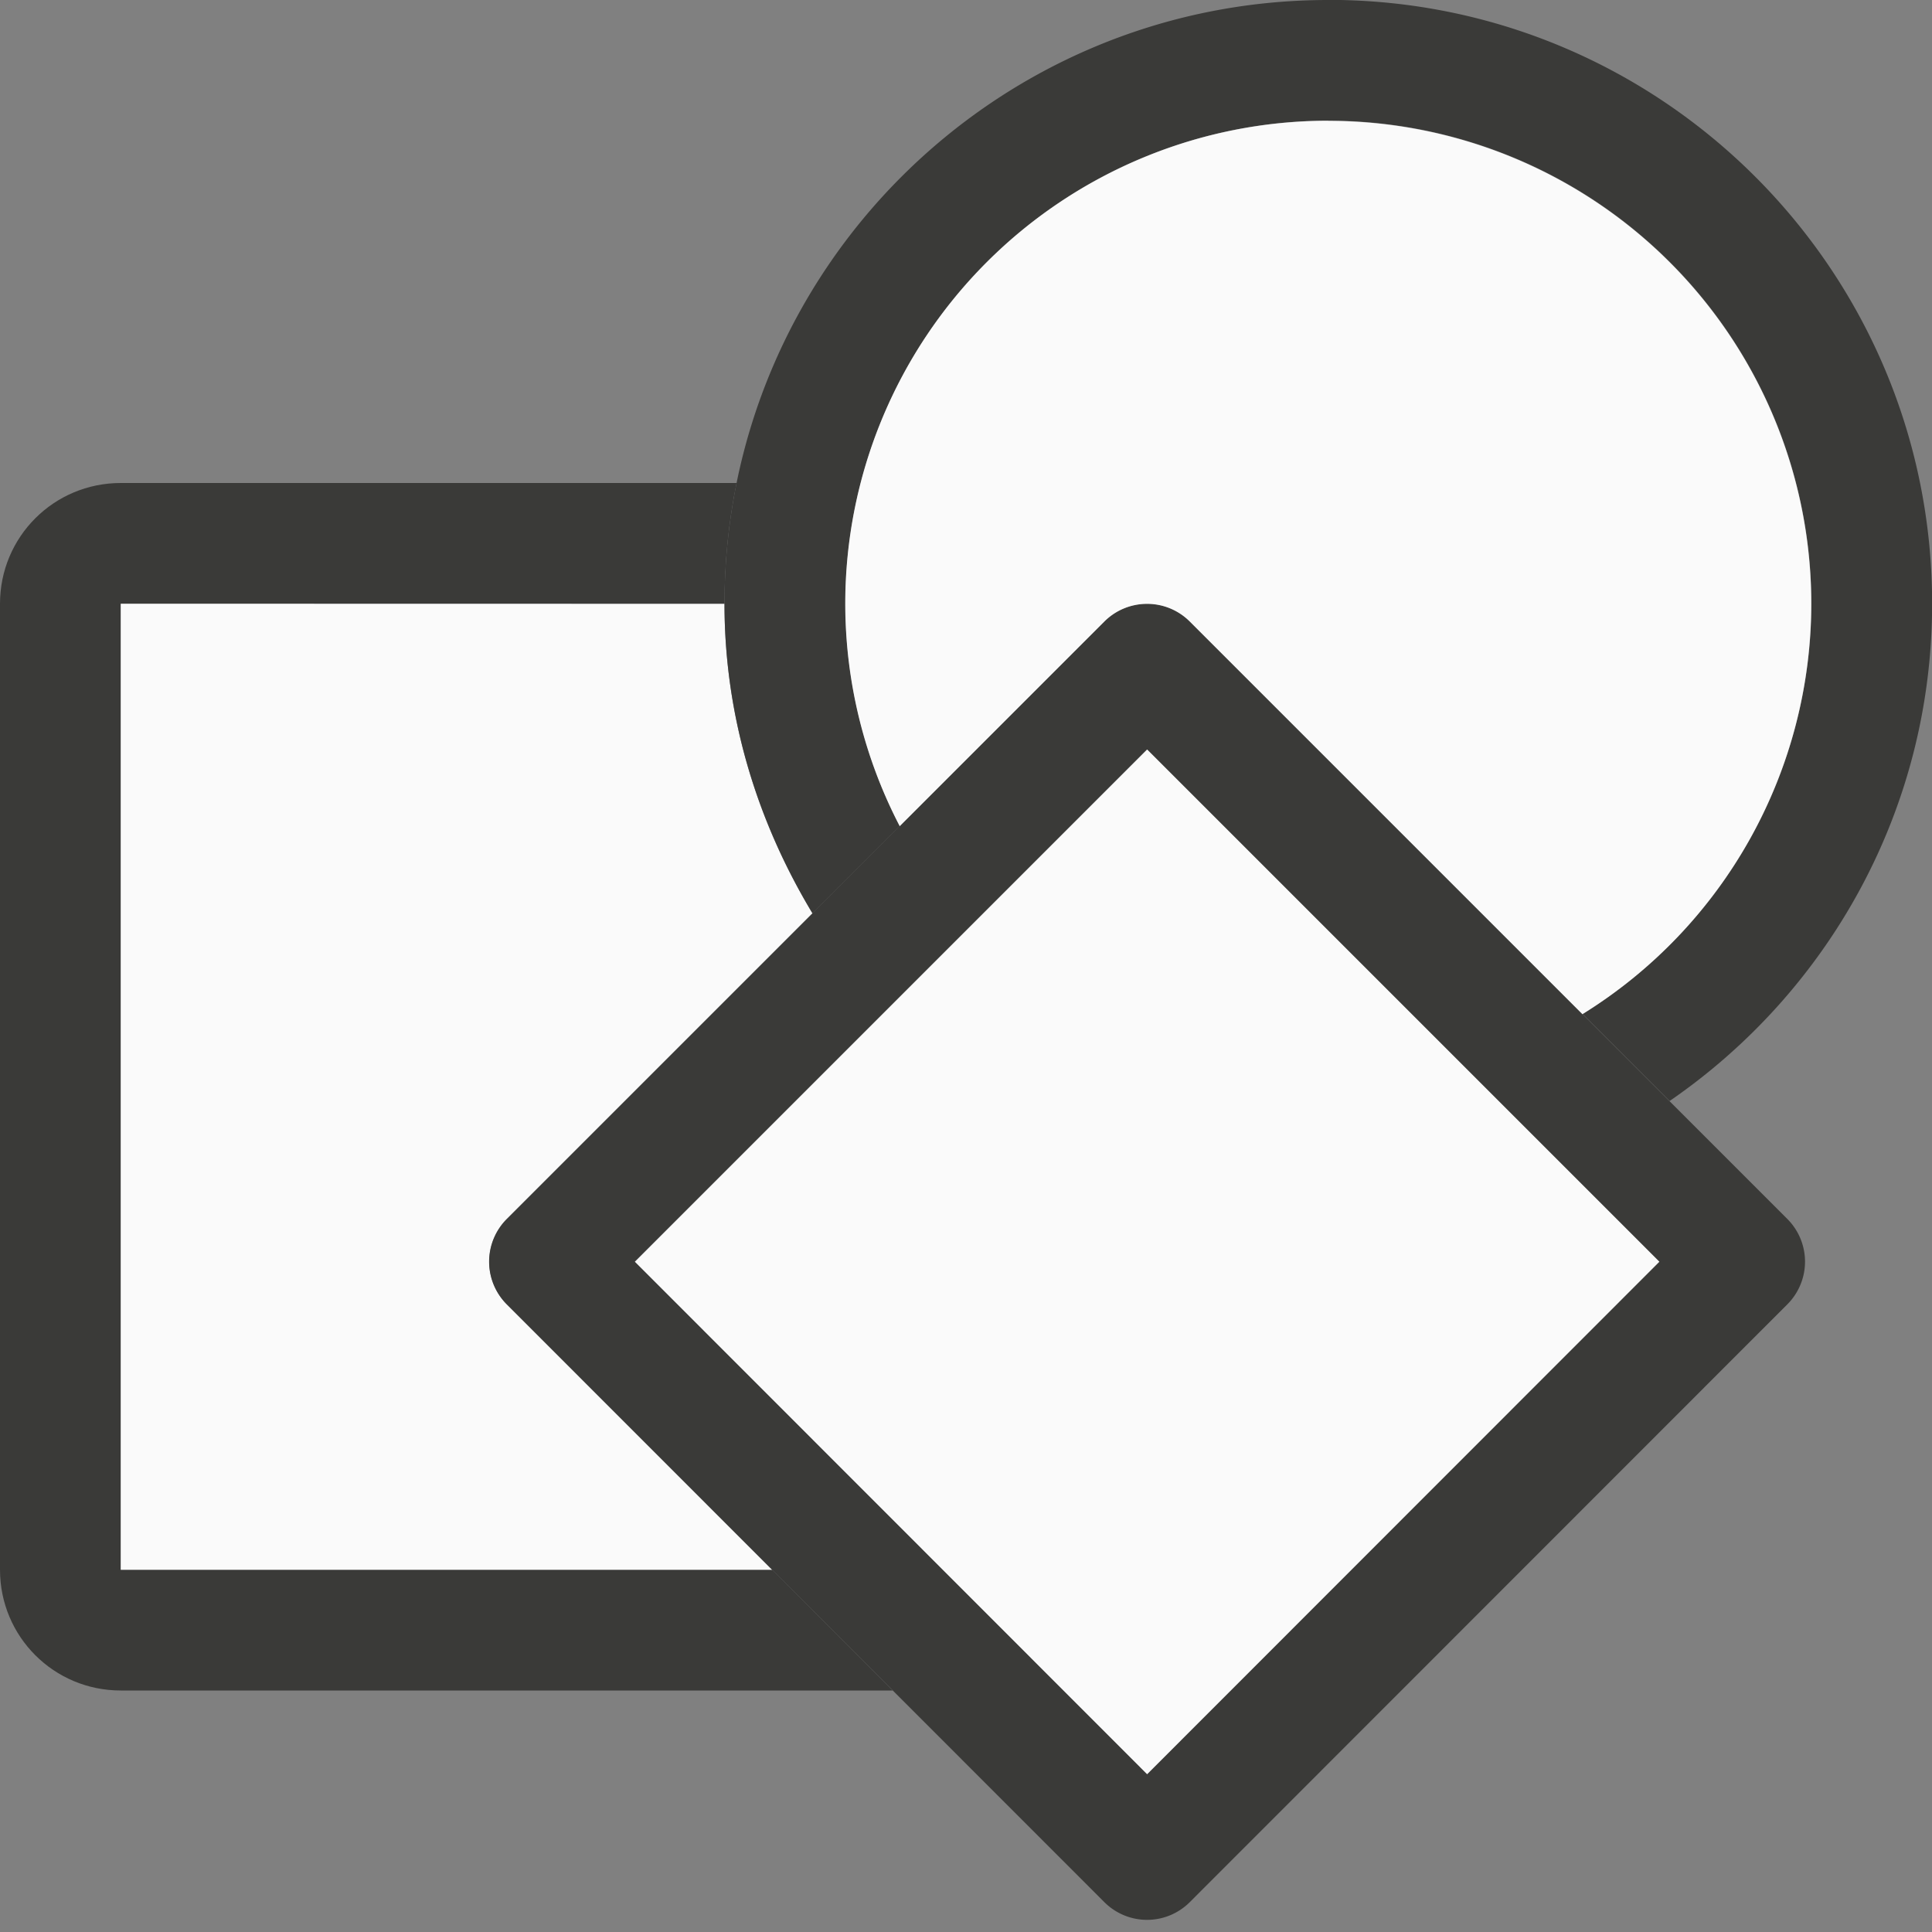
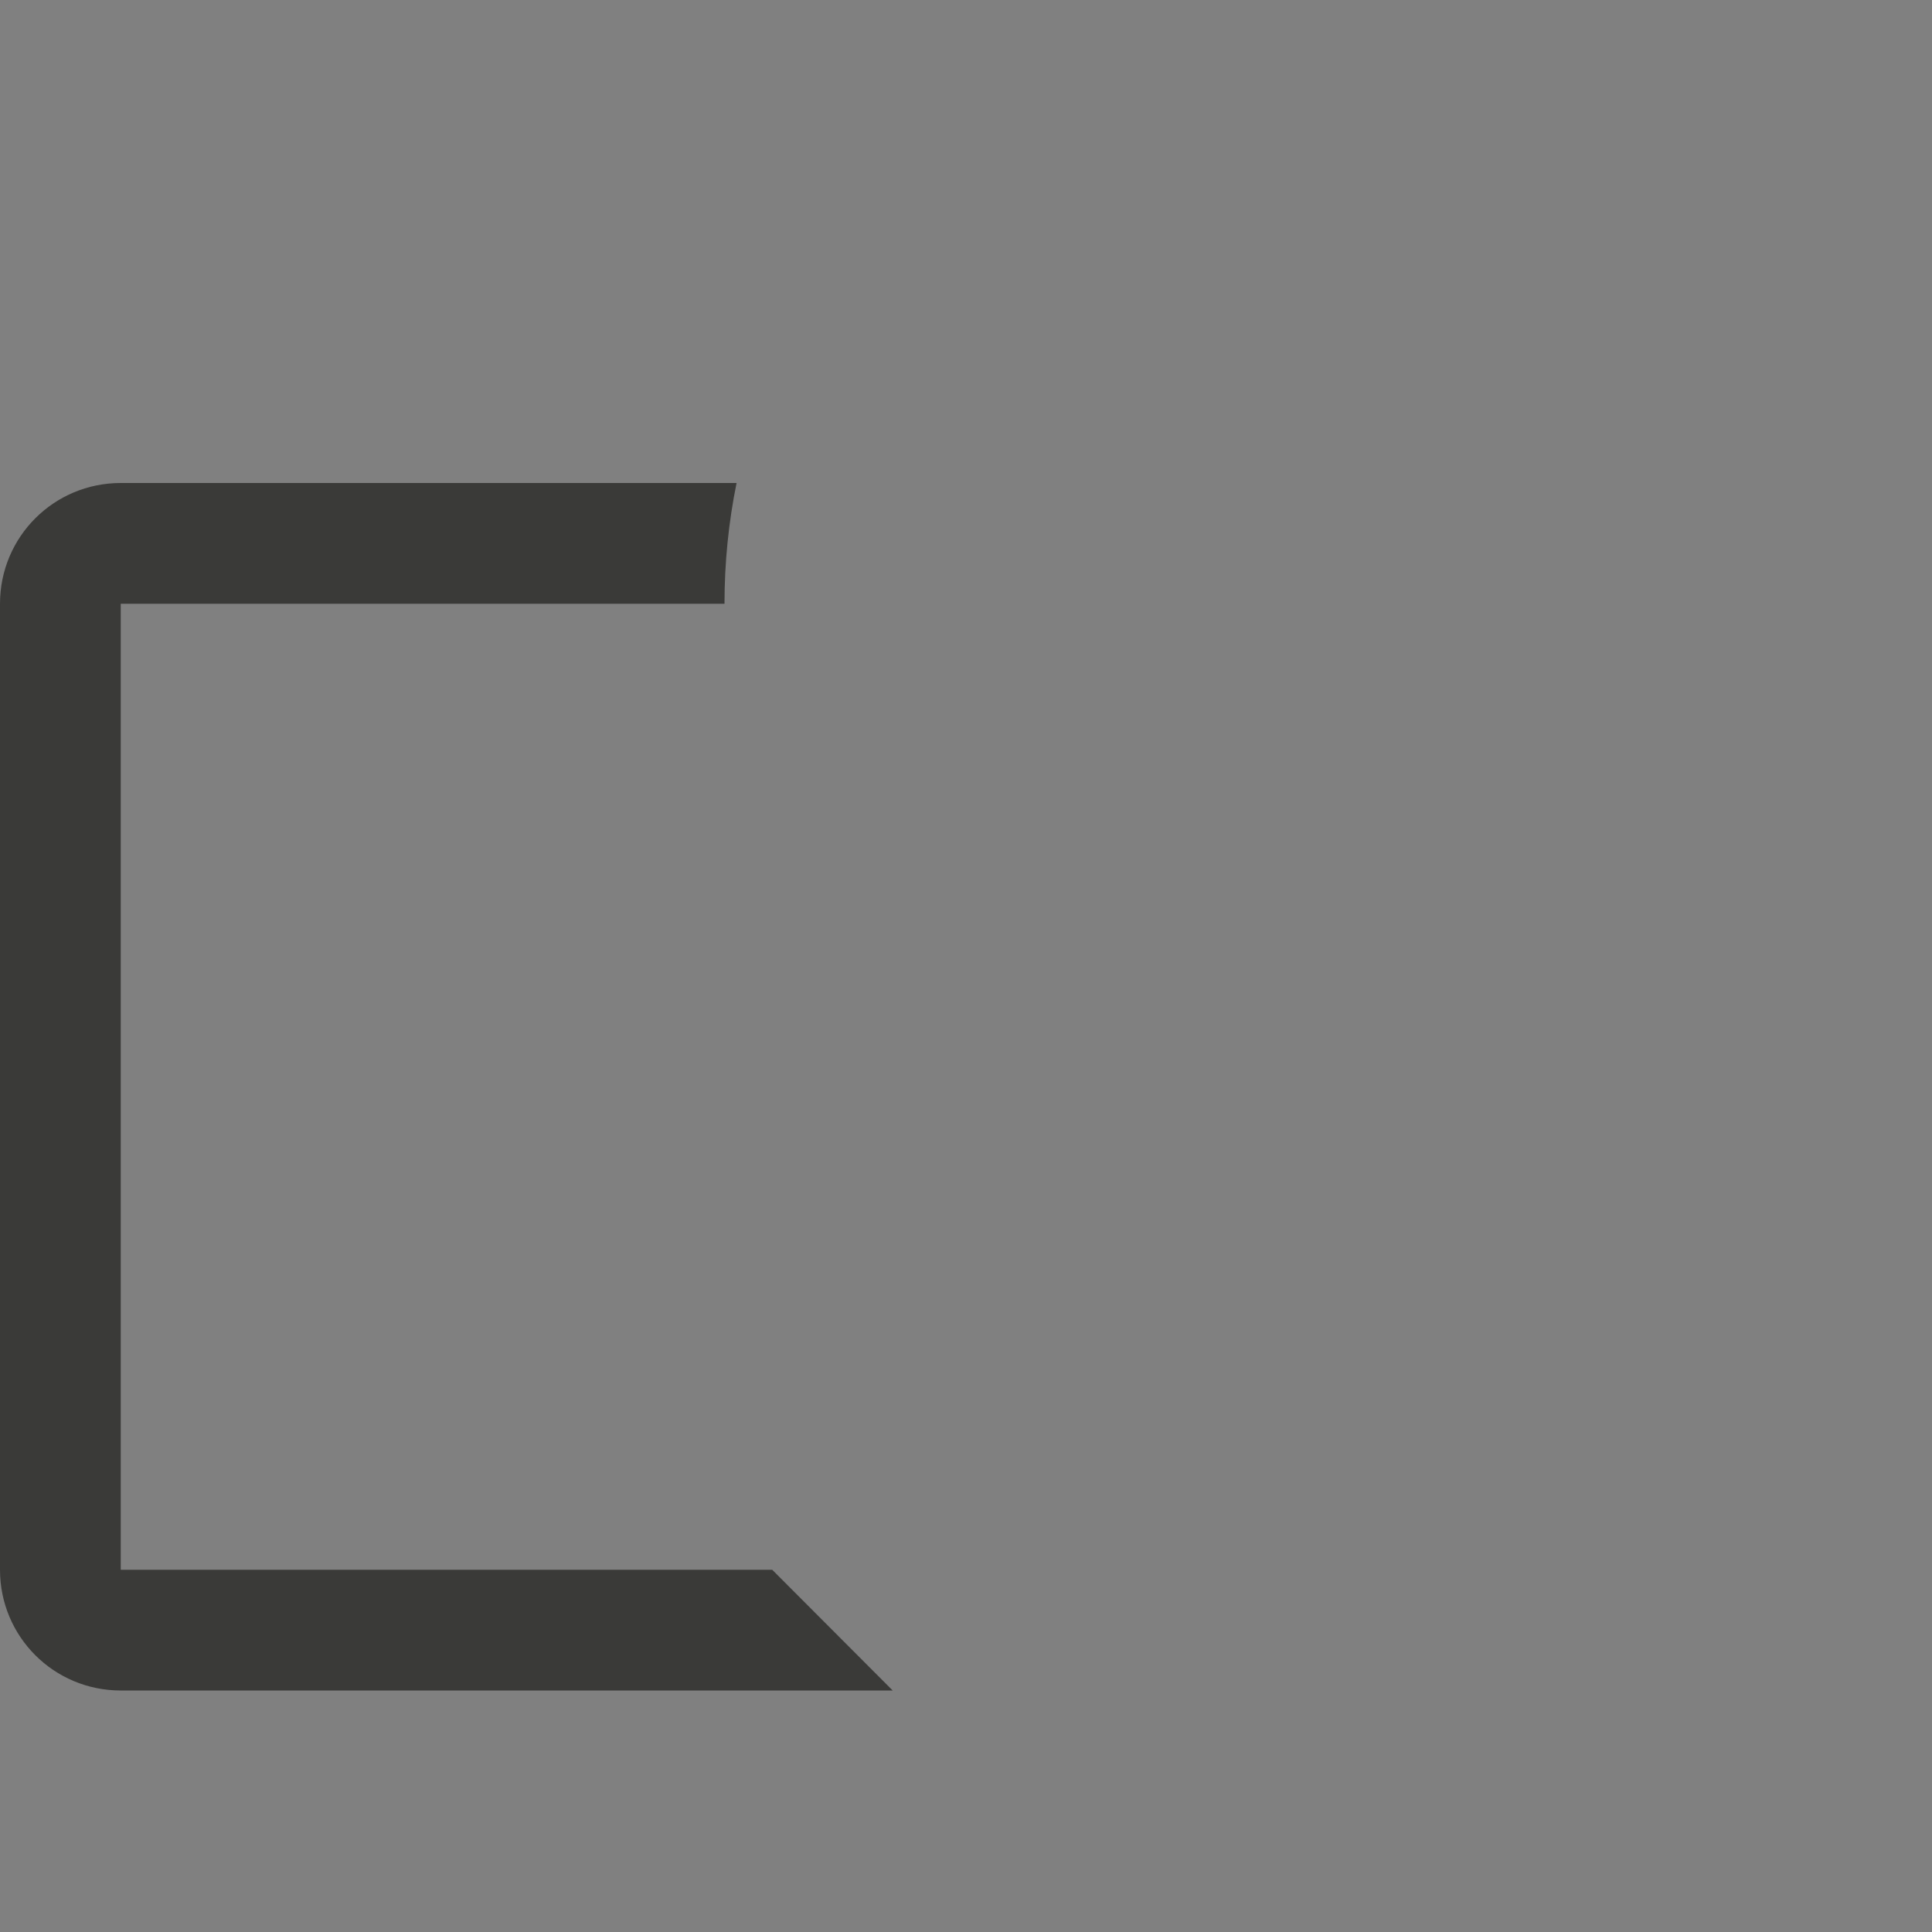
<svg xmlns="http://www.w3.org/2000/svg" viewBox="0 0 16 16">
  <rect x="0" y="0" width="16" height="16" fill="#808080" stroke="none" />


/&amp;amp;amp;amp;gt;<path d="m1 4c-.554 0-1 .446-1 1v8c0 .554.446 1 1 1h6.393l-.998-1h-5.395v-8h5c0-.342.034-.677.1-1z" fill="#3a3a38" />
-   <path d="m1 5v8h5.395l-2.197-2.197a.5.5 0 0 1 0-.707l2.531-2.531c-.453-.752-.729-1.623-.729-2.564z" fill="#fafafa" />
-   <path d="m11 0c-2.761 0-5 2.239-5 5 0 .942.276 1.812.729 2.564l.723-.723a4 4 0 0 1 -.451-1.842 4 4 0 0 1 4-4 4 4 0 0 1 4 4 4 4 0 0 1 -1.895 3.398l.721.721c1.311-.901 2.174-2.408 2.174-4.119 0-2.761-2.239-5-5-5z" fill="#3a3a38" stroke-width=".833" />
-   <path d="m9.492 5a.5.5 0 0 0 -.346.146l-4.949 4.949a.5.5 0 0 0 0 .707l4.949 4.951a.5.5 0 0 0 .707 0l4.949-4.951a.5.5 0 0 0 0-.707l-4.949-4.949a.5.5 0 0 0 -.361-.146zm.008 1.207 4.242 4.242-4.242 4.244-4.242-4.244z" fill="#3a3a38" />
  <g fill="#fafafa">
-     <path d="m9.5 6.207-4.242 4.242 4.242 4.244 4.242-4.244z" fill-rule="evenodd" />
-     <path d="m11 1a4 4 0 0 0 -4 4 4 4 0 0 0 .451 1.842l1.695-1.695a.5.5 0 0 1 .346-.146.5.5 0 0 1 .361.146l3.252 3.252a4 4 0 0 0 1.895-3.398 4 4 0 0 0 -4-4z" />
-   </g>
+     </g>
</svg>